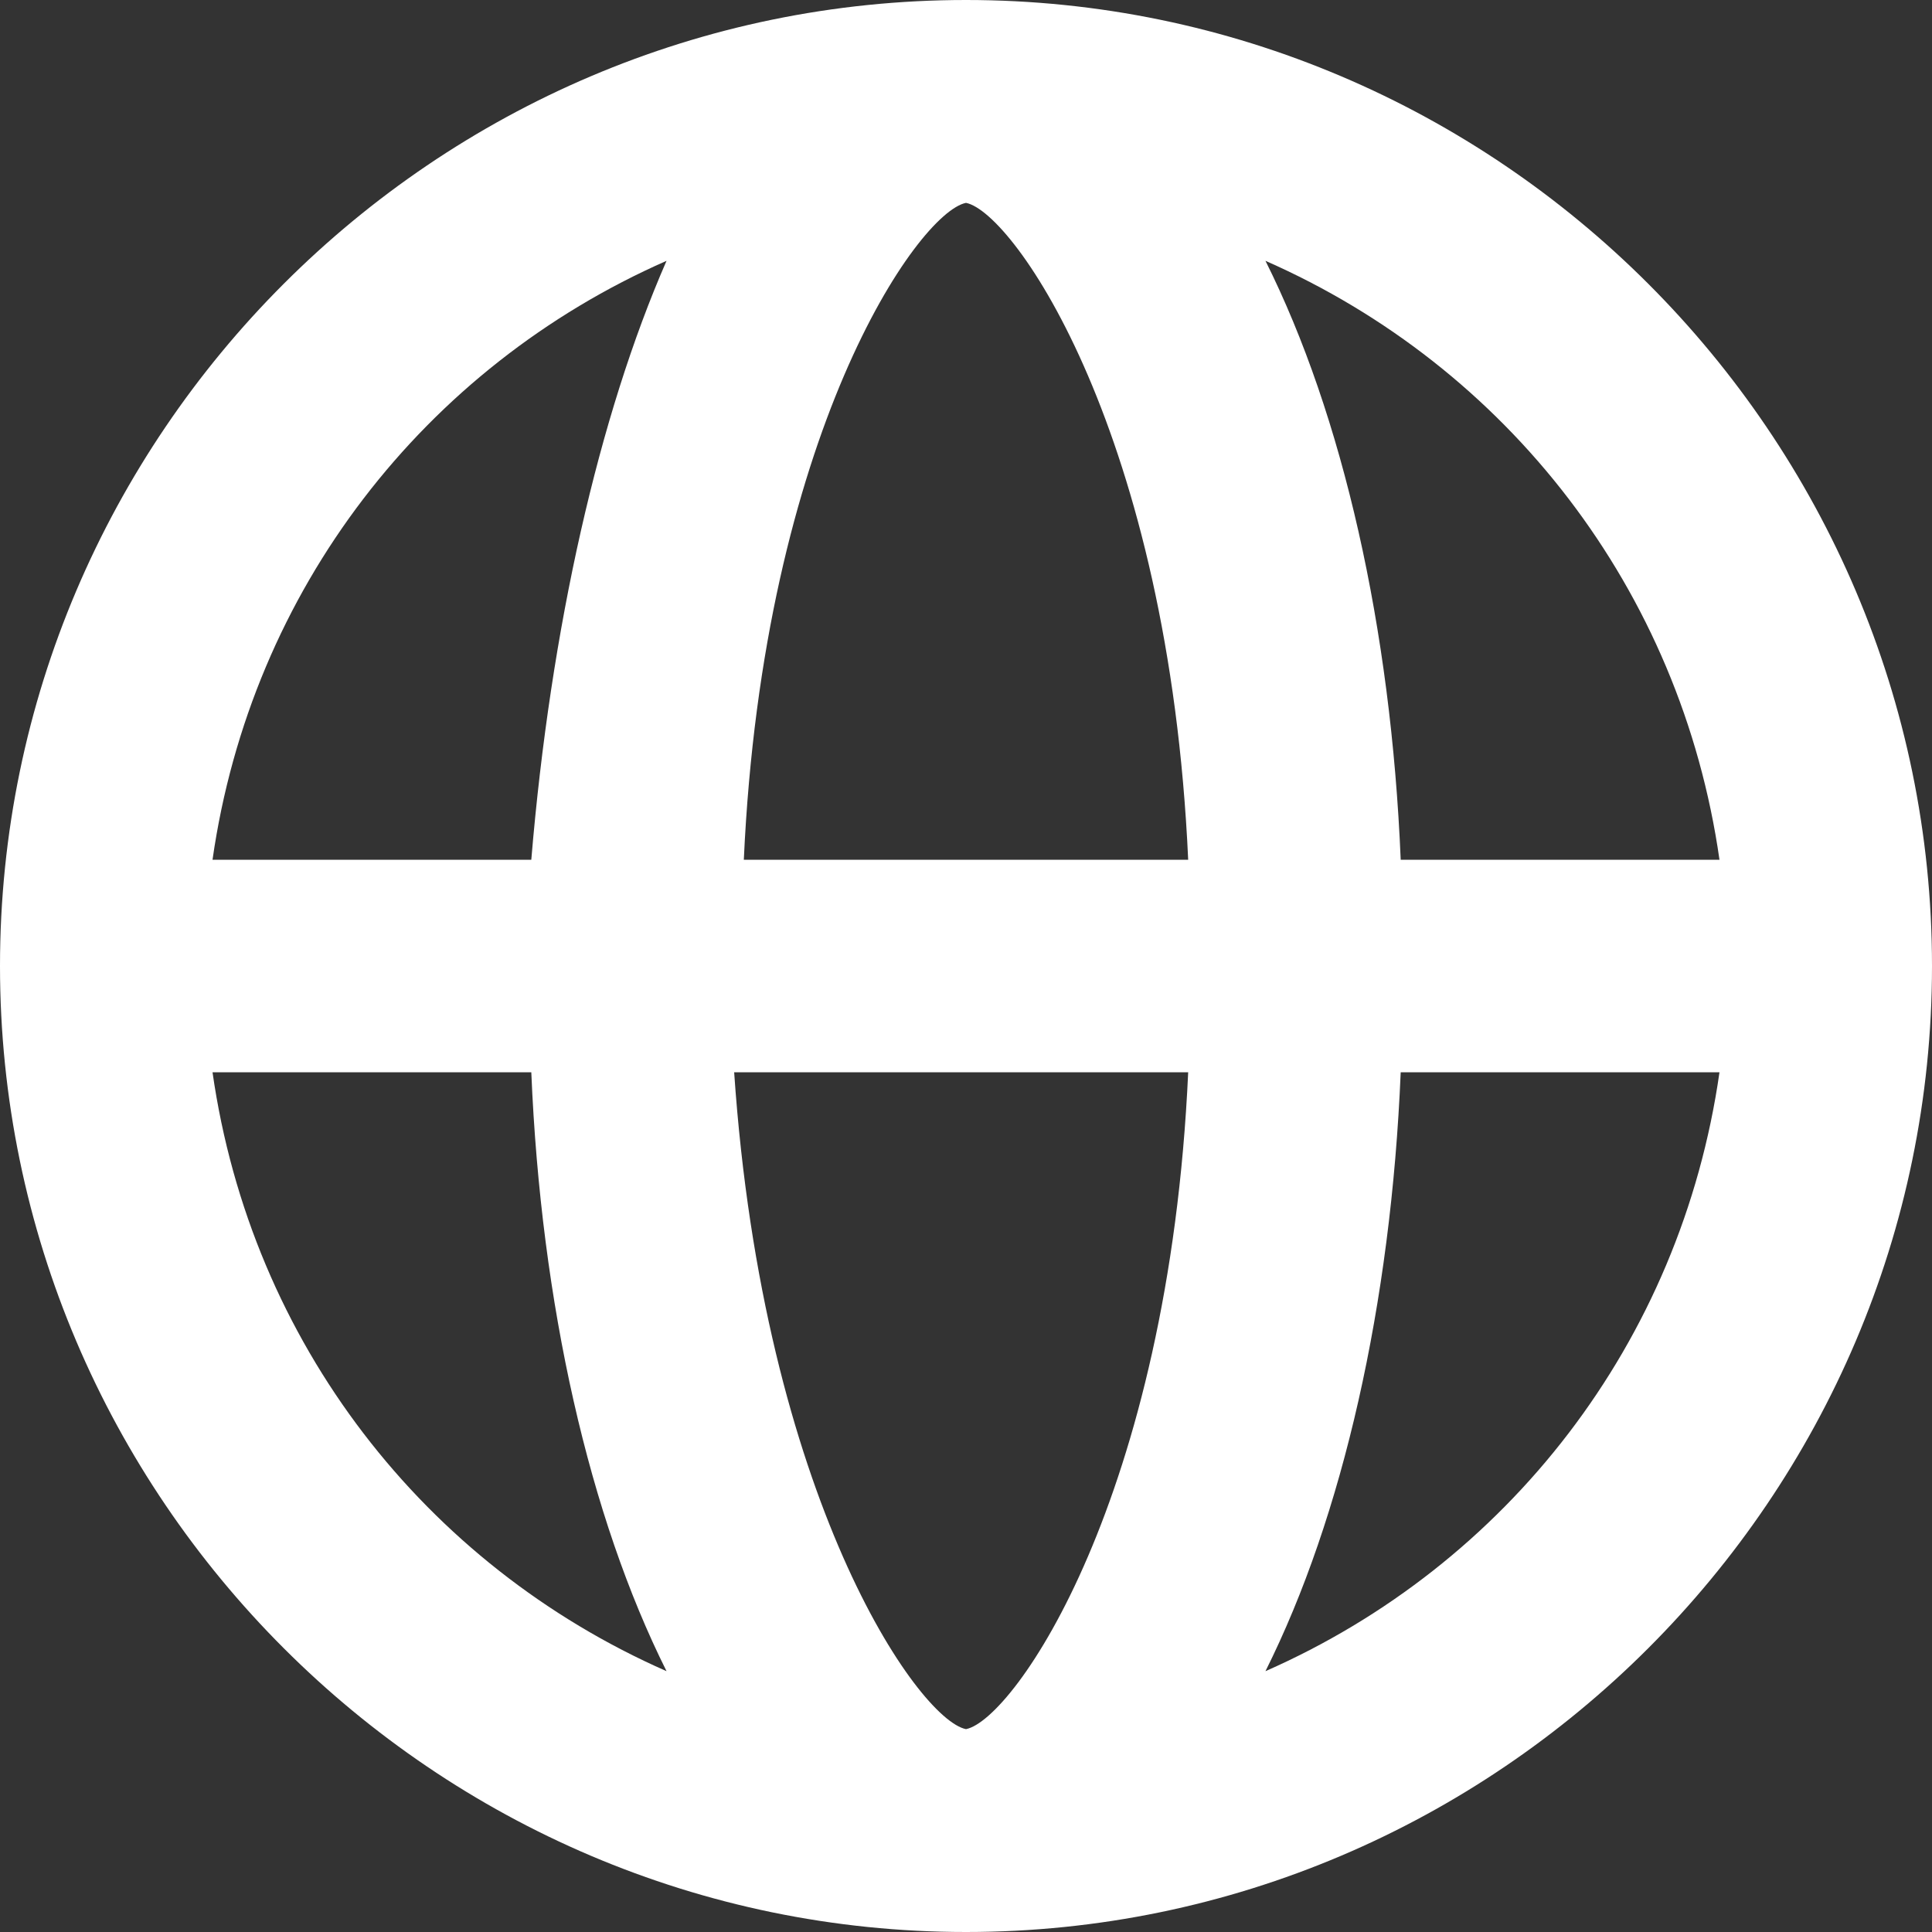
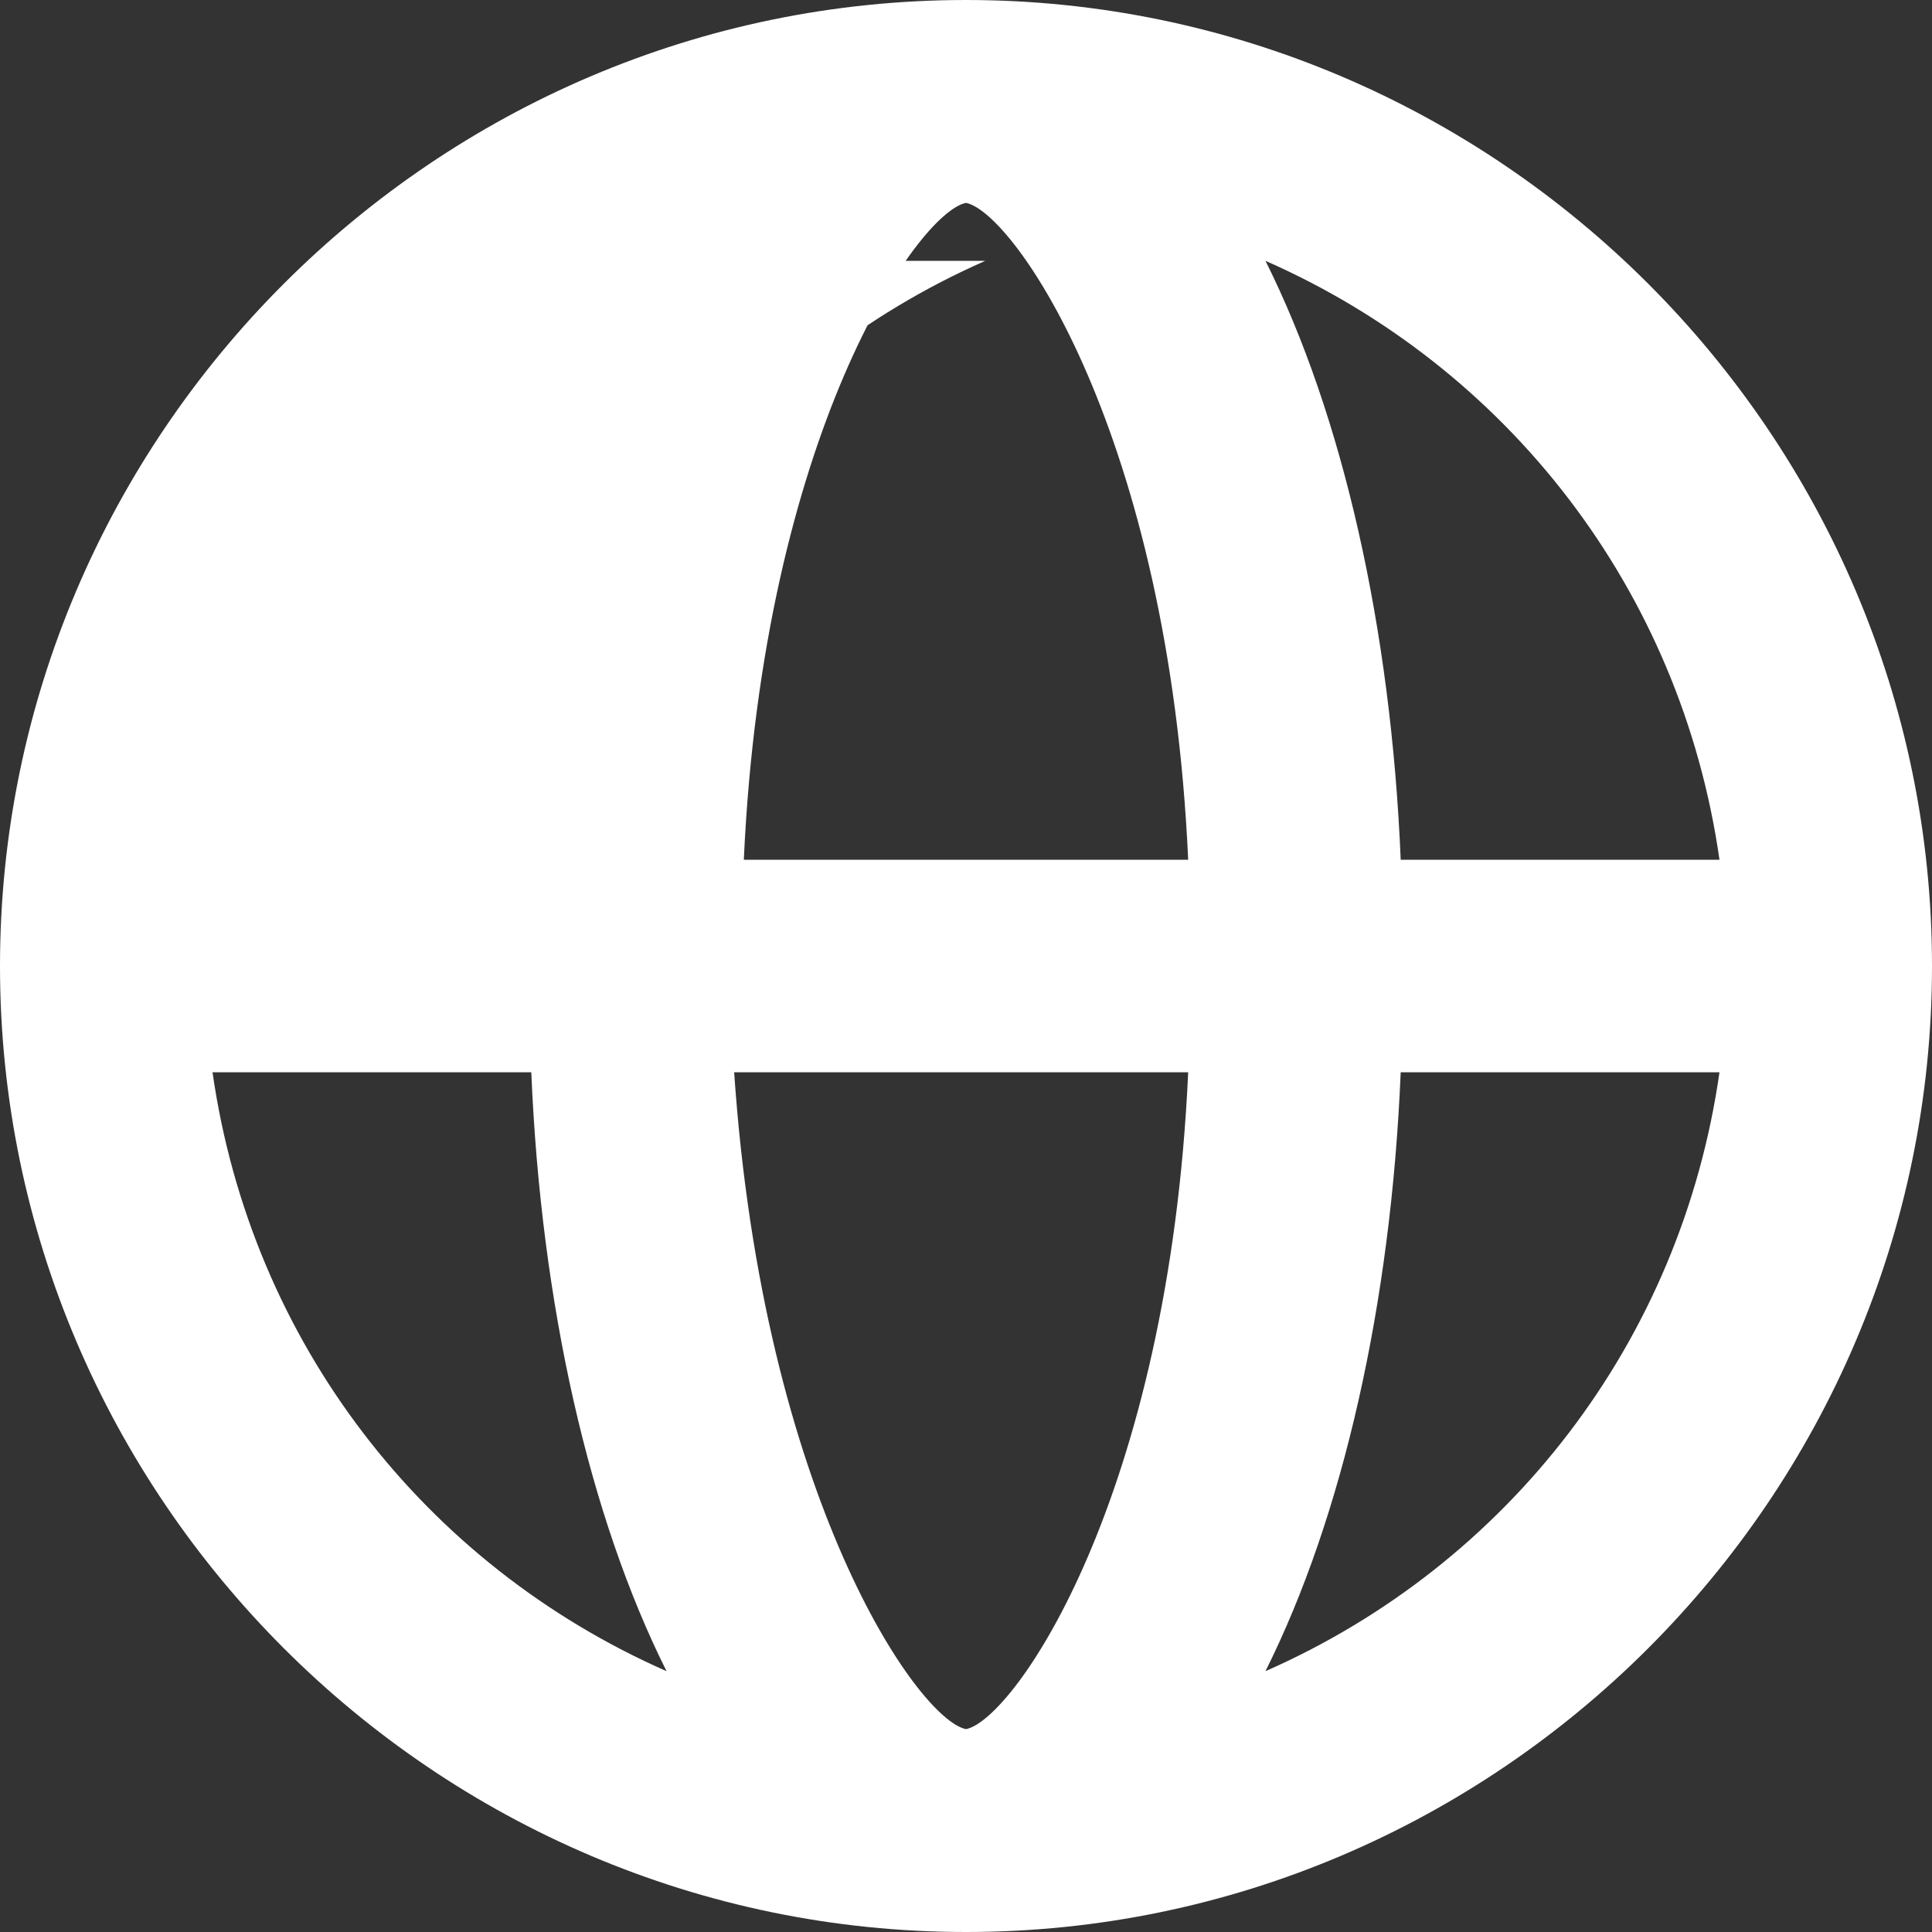
<svg xmlns="http://www.w3.org/2000/svg" viewBox="0 0 20 20">
  <rect x="0" y="0" width="20" height="20" fill="#333333" stroke="none" />
-   <path fill="#FFF" d="M10 0C4.5 0 0 4.5 0 10s4.5 10 10 10 10-4.5 10-10S15.5 0 10 0zm7.8 8.9h-3.3c-.1-2.4-.6-4.6-1.4-6.2 2.5 1.1 4.3 3.4 4.7 6.2zm-7.8 9c-.5-.1-2.1-2.4-2.4-6.8h4.7c-.2 4.4-1.8 6.7-2.3 6.8zm-2.3-9c.2-4.4 1.8-6.7 2.3-6.8.5.1 2.1 2.4 2.3 6.8H7.7zm-.8-6.2c-.7 1.6-1.2 3.8-1.4 6.2H2.2c.4-2.8 2.2-5.1 4.7-6.2zm-4.7 8.4h3.3c.1 2.4.6 4.6 1.4 6.2-2.5-1.1-4.3-3.4-4.7-6.2zm10.9 6.2c.8-1.6 1.3-3.8 1.4-6.2h3.3c-.4 2.8-2.2 5.1-4.7 6.2z" />
+   <path fill="#FFF" d="M10 0C4.5 0 0 4.5 0 10s4.5 10 10 10 10-4.5 10-10S15.5 0 10 0zm7.8 8.9h-3.3c-.1-2.4-.6-4.6-1.4-6.2 2.5 1.1 4.3 3.4 4.7 6.2zm-7.8 9c-.5-.1-2.1-2.4-2.4-6.8h4.7c-.2 4.4-1.8 6.7-2.3 6.8zm-2.3-9c.2-4.4 1.8-6.7 2.3-6.8.5.1 2.1 2.4 2.3 6.8H7.7zm-.8-6.2c-.7 1.6-1.2 3.8-1.4 6.2c.4-2.8 2.2-5.1 4.7-6.2zm-4.7 8.4h3.3c.1 2.4.6 4.6 1.4 6.2-2.5-1.1-4.3-3.4-4.7-6.2zm10.9 6.2c.8-1.6 1.3-3.8 1.4-6.2h3.3c-.4 2.8-2.2 5.1-4.7 6.2z" />
</svg>